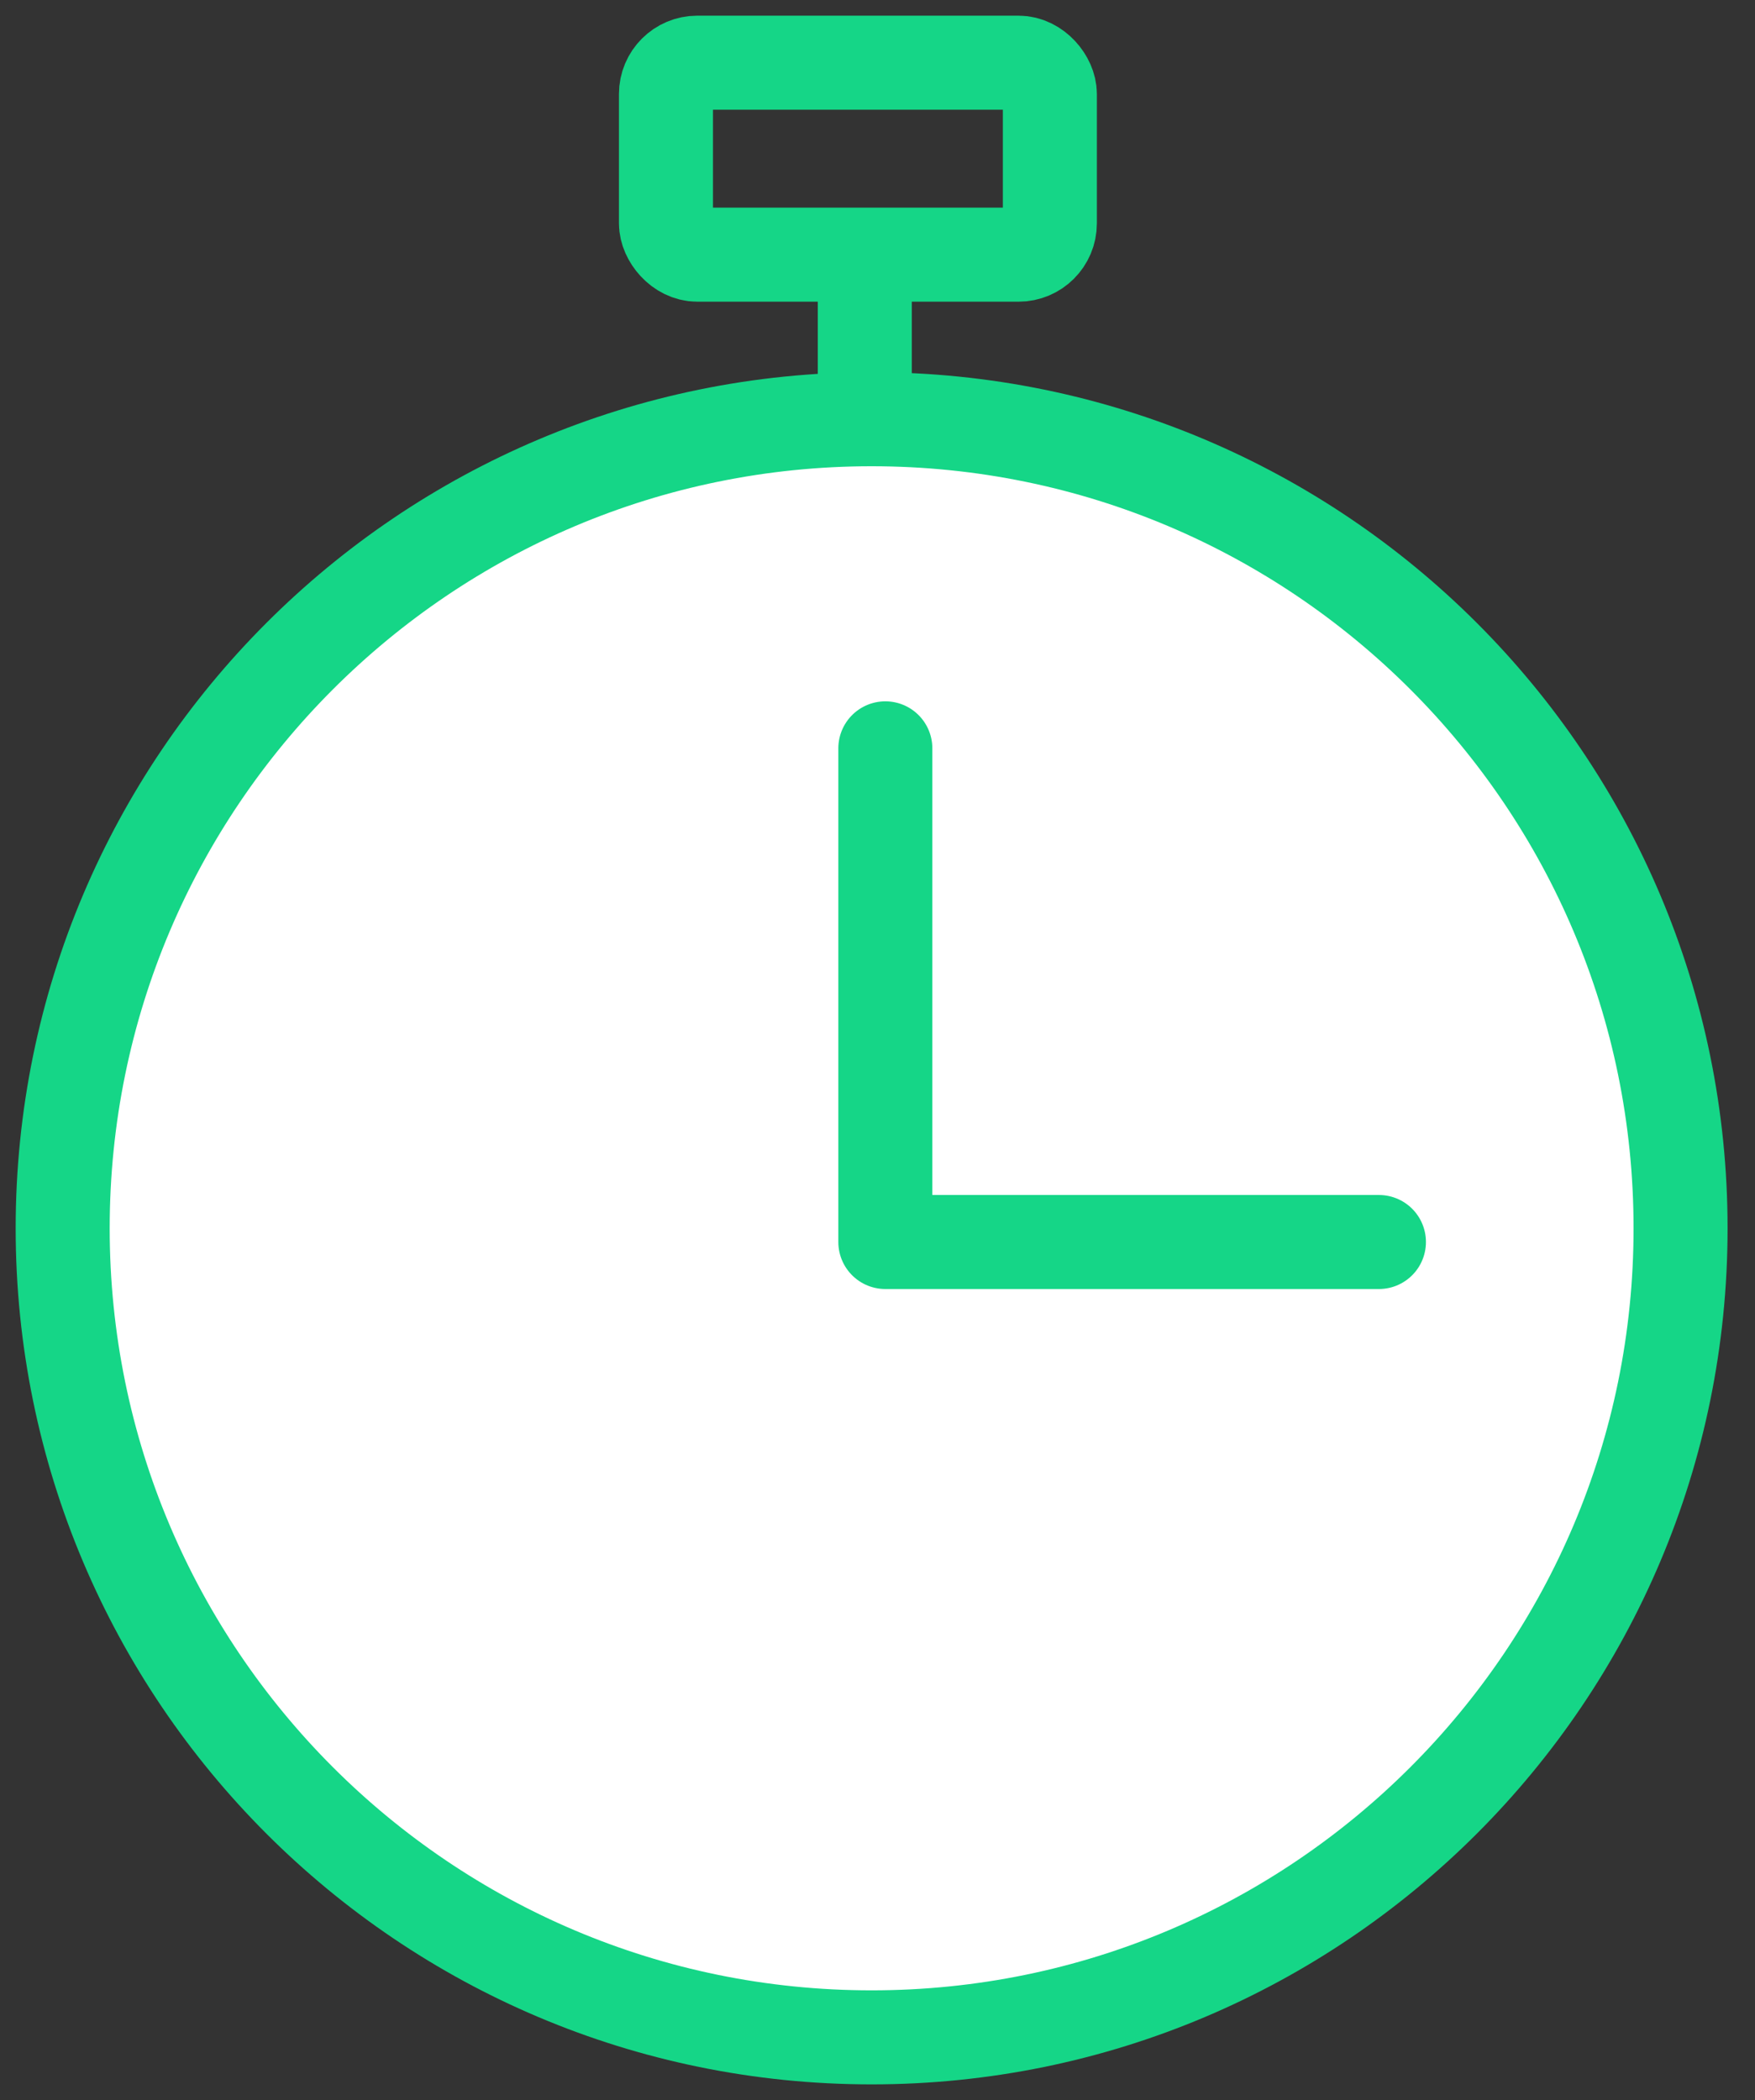
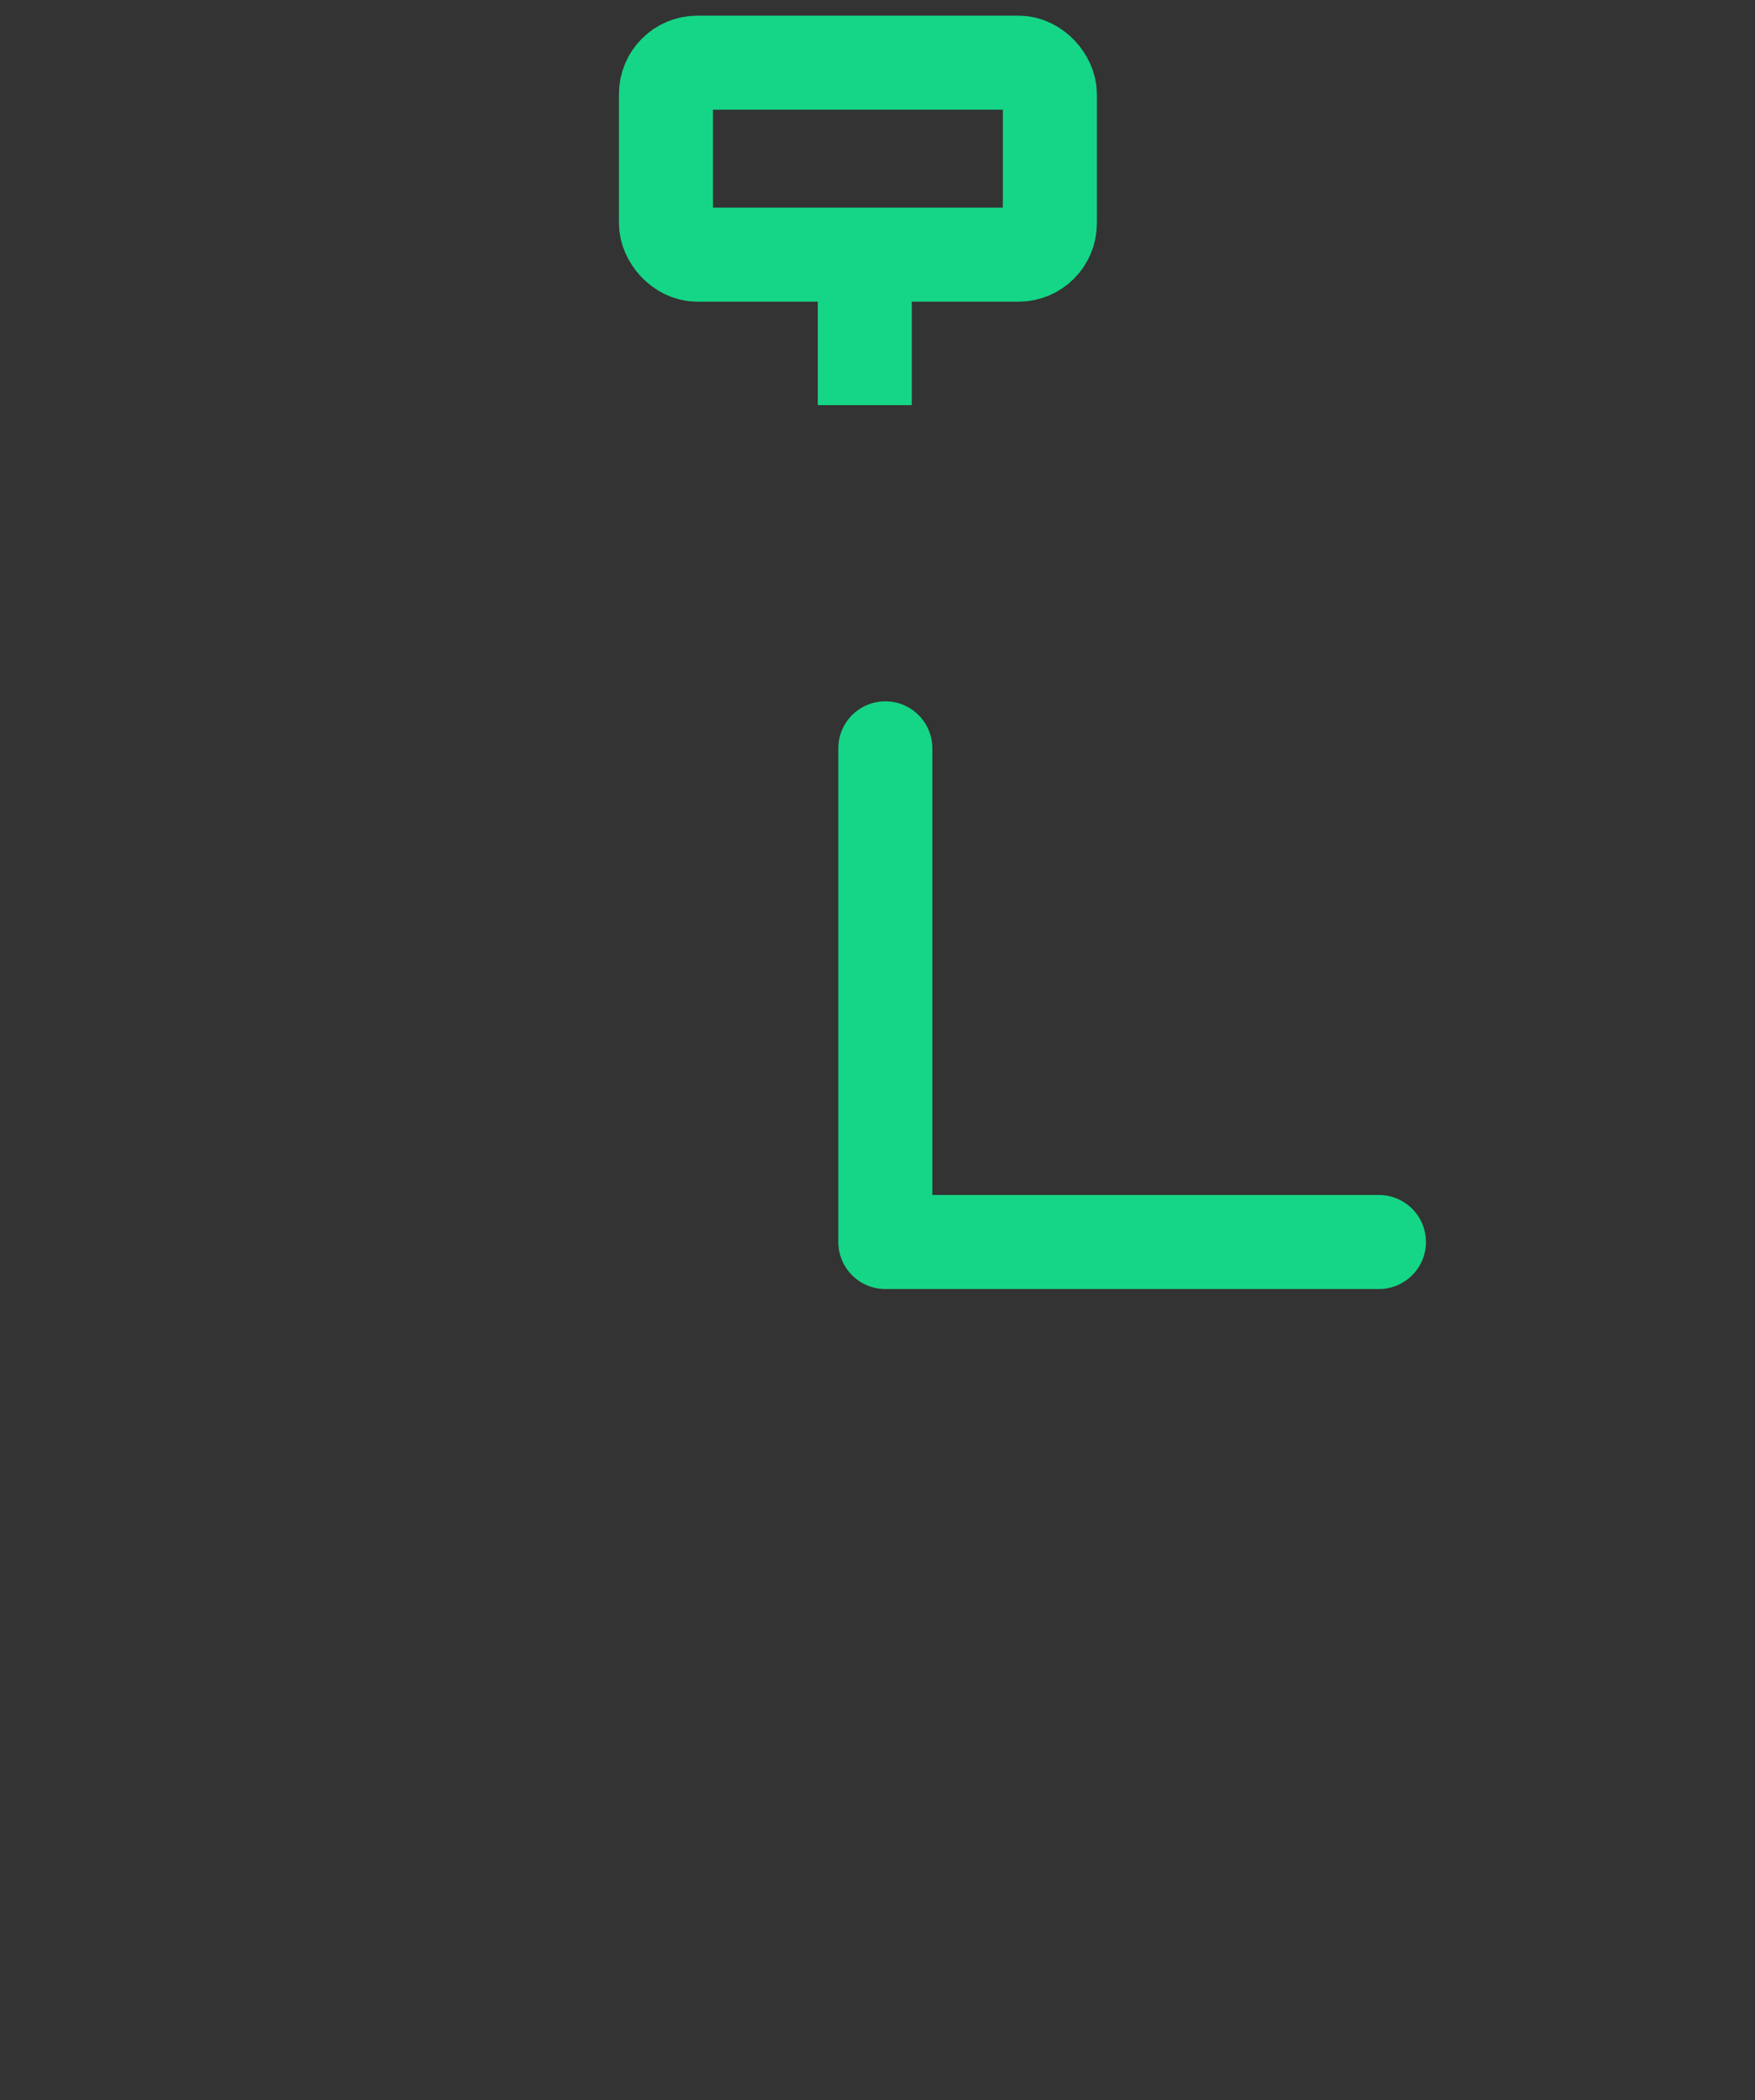
<svg xmlns="http://www.w3.org/2000/svg" width="56" height="67" viewBox="0 0 56 67" fill="none">
  <rect x="0" y="0" width="56" height="67" fill="#333333" stroke="none" />
-   <path d="M27.812 65C42.068 65 53.625 53.443 53.625 39.188C53.625 24.932 42.068 13.375 27.812 13.375C13.557 13.375 2 24.932 2 39.188C2 53.443 13.557 65 27.812 65Z" fill="white" stroke="#15D687" stroke-width="3" />
  <path d="M44 39.625H28.25V23.875" stroke="#15D687" stroke-width="3" stroke-linecap="round" stroke-linejoin="round" />
  <path d="M27.594 8.562V12.925" stroke="#15D687" stroke-width="3" />
  <rect x="21.25" y="2" width="12.25" height="6.125" rx="1" stroke="#15D687" stroke-width="3" />
</svg>